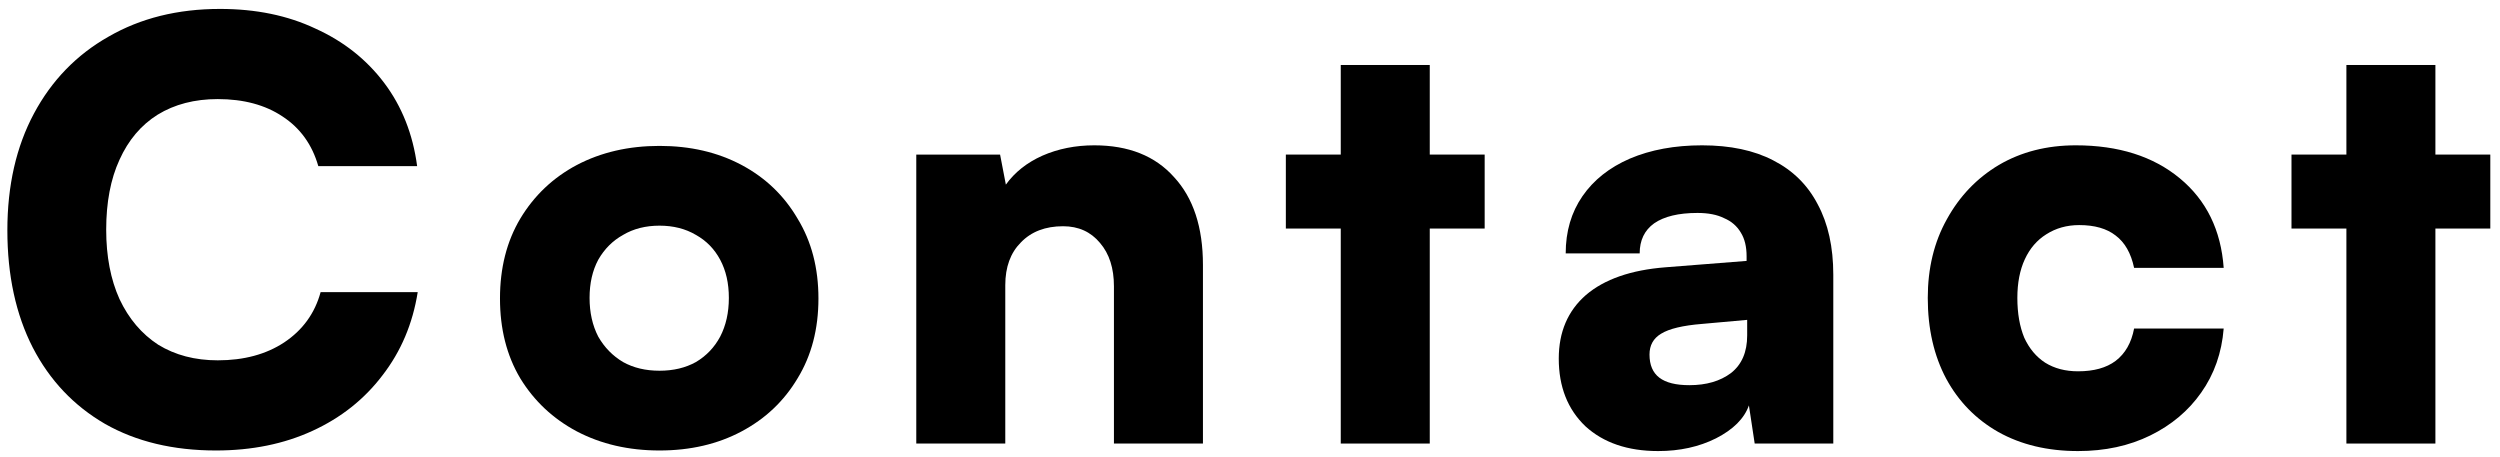
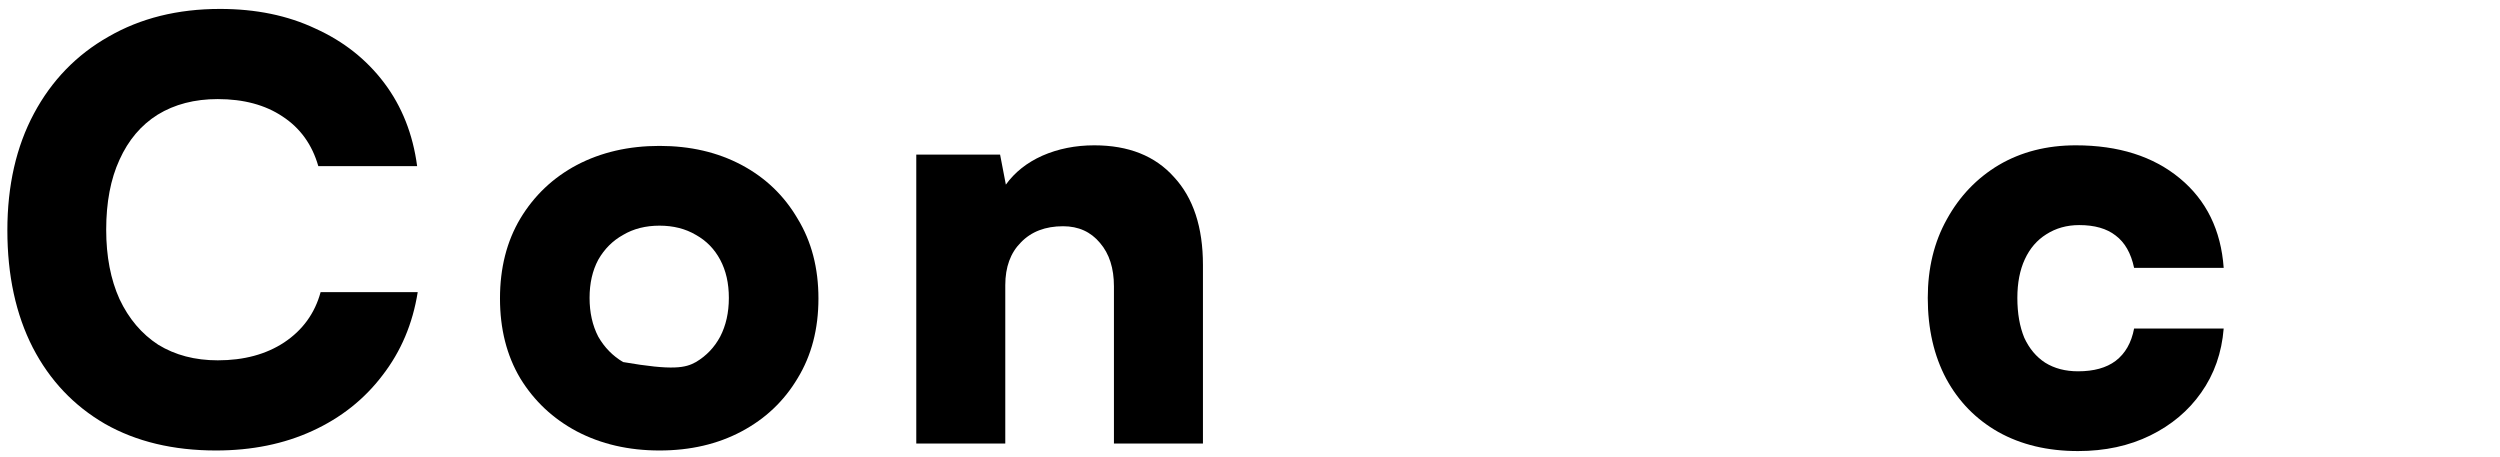
<svg xmlns="http://www.w3.org/2000/svg" width="186" height="34" viewBox="0 0 186 34" fill="none">
-   <path d="M170.487 11.5L185.279 11.5V17.004H170.487V11.5ZM181.194 33H174.572V4.835L181.194 4.835V33Z" fill="black" />
  <path d="M143.426 22.164C143.426 19.957 143.899 18.007 144.845 16.316C145.791 14.596 147.081 13.249 148.715 12.274C150.377 11.299 152.284 10.812 154.434 10.812C157.616 10.812 160.196 11.629 162.174 13.263C164.152 14.897 165.241 17.119 165.442 19.928L158.777 19.928C158.547 18.839 158.089 18.036 157.401 17.52C156.741 17.004 155.838 16.746 154.692 16.746C153.774 16.746 152.957 16.975 152.241 17.434C151.553 17.864 151.022 18.48 150.65 19.283C150.277 20.086 150.091 21.046 150.091 22.164C150.091 23.311 150.263 24.3 150.607 25.131C150.979 25.934 151.495 26.55 152.155 26.98C152.843 27.41 153.66 27.625 154.606 27.625C155.781 27.625 156.713 27.367 157.401 26.851C158.117 26.306 158.576 25.504 158.777 24.443L165.442 24.443C165.298 26.249 164.739 27.84 163.765 29.216C162.819 30.563 161.557 31.624 159.981 32.398C158.404 33.172 156.612 33.559 154.606 33.559C152.341 33.559 150.363 33.086 148.672 32.14C147.009 31.194 145.719 29.875 144.802 28.184C143.884 26.464 143.426 24.457 143.426 22.164Z" fill="black" />
-   <path d="M123.368 33.559C121.103 33.559 119.297 32.943 117.95 31.71C116.631 30.449 115.972 28.772 115.972 26.679C115.972 24.701 116.646 23.124 117.993 21.949C119.369 20.774 121.347 20.086 123.927 19.885L129.947 19.412V19.068C129.947 18.351 129.804 17.764 129.517 17.305C129.23 16.818 128.815 16.459 128.27 16.23C127.754 15.972 127.095 15.843 126.292 15.843C124.888 15.843 123.812 16.101 123.067 16.617C122.35 17.133 121.992 17.878 121.992 18.853H116.488C116.488 17.219 116.904 15.8 117.735 14.596C118.566 13.392 119.742 12.46 121.261 11.801C122.809 11.142 124.601 10.812 126.636 10.812C128.729 10.812 130.492 11.185 131.925 11.93C133.387 12.675 134.491 13.765 135.236 15.198C136.01 16.631 136.397 18.38 136.397 20.444V33H130.549L130.119 30.162C129.775 31.137 128.958 31.954 127.668 32.613C126.407 33.244 124.973 33.559 123.368 33.559ZM125.69 28.657C126.951 28.657 127.984 28.356 128.786 27.754C129.589 27.123 129.99 26.192 129.99 24.959V23.798L126.636 24.099C125.203 24.214 124.185 24.457 123.583 24.83C123.01 25.174 122.723 25.69 122.723 26.378C122.723 27.152 122.967 27.725 123.454 28.098C123.941 28.471 124.687 28.657 125.69 28.657Z" fill="black" />
-   <path d="M95.667 11.5L110.459 11.5V17.004H95.667V11.5ZM106.374 33H99.752V4.835L106.374 4.835V33Z" fill="black" />
  <path d="M74.793 33H68.171V11.5L74.406 11.5L74.836 13.736C75.495 12.819 76.398 12.102 77.545 11.586C78.72 11.07 80.01 10.812 81.415 10.812C83.966 10.812 85.944 11.6 87.349 13.177C88.782 14.725 89.499 16.904 89.499 19.713V33H82.877V21.304C82.877 19.957 82.533 18.882 81.845 18.079C81.157 17.248 80.24 16.832 79.093 16.832C77.774 16.832 76.728 17.233 75.954 18.036C75.18 18.81 74.793 19.871 74.793 21.218V33Z" fill="black" />
-   <path d="M37.199 22.207C37.199 19.942 37.7 17.964 38.704 16.273C39.736 14.553 41.14 13.22 42.918 12.274C44.724 11.328 46.773 10.855 49.067 10.855C51.36 10.855 53.395 11.328 55.173 12.274C56.95 13.22 58.34 14.553 59.344 16.273C60.376 17.964 60.892 19.942 60.892 22.207C60.892 24.472 60.376 26.45 59.344 28.141C58.34 29.832 56.95 31.151 55.173 32.097C53.395 33.043 51.36 33.516 49.067 33.516C46.773 33.516 44.724 33.043 42.918 32.097C41.14 31.151 39.736 29.832 38.704 28.141C37.7 26.45 37.199 24.472 37.199 22.207ZM43.864 22.164C43.864 23.253 44.079 24.214 44.509 25.045C44.967 25.848 45.584 26.478 46.358 26.937C47.132 27.367 48.035 27.582 49.067 27.582C50.099 27.582 51.002 27.367 51.776 26.937C52.55 26.478 53.152 25.848 53.582 25.045C54.012 24.214 54.227 23.253 54.227 22.164C54.227 21.075 54.012 20.129 53.582 19.326C53.152 18.523 52.55 17.907 51.776 17.477C51.002 17.018 50.099 16.789 49.067 16.789C48.035 16.789 47.132 17.018 46.358 17.477C45.584 17.907 44.967 18.523 44.509 19.326C44.079 20.129 43.864 21.075 43.864 22.164Z" fill="black" />
+   <path d="M37.199 22.207C37.199 19.942 37.7 17.964 38.704 16.273C39.736 14.553 41.14 13.22 42.918 12.274C44.724 11.328 46.773 10.855 49.067 10.855C51.36 10.855 53.395 11.328 55.173 12.274C56.95 13.22 58.34 14.553 59.344 16.273C60.376 17.964 60.892 19.942 60.892 22.207C60.892 24.472 60.376 26.45 59.344 28.141C58.34 29.832 56.95 31.151 55.173 32.097C53.395 33.043 51.36 33.516 49.067 33.516C46.773 33.516 44.724 33.043 42.918 32.097C41.14 31.151 39.736 29.832 38.704 28.141C37.7 26.45 37.199 24.472 37.199 22.207ZM43.864 22.164C43.864 23.253 44.079 24.214 44.509 25.045C44.967 25.848 45.584 26.478 46.358 26.937C50.099 27.582 51.002 27.367 51.776 26.937C52.55 26.478 53.152 25.848 53.582 25.045C54.012 24.214 54.227 23.253 54.227 22.164C54.227 21.075 54.012 20.129 53.582 19.326C53.152 18.523 52.55 17.907 51.776 17.477C51.002 17.018 50.099 16.789 49.067 16.789C48.035 16.789 47.132 17.018 46.358 17.477C45.584 17.907 44.967 18.523 44.509 19.326C44.079 20.129 43.864 21.075 43.864 22.164Z" fill="black" />
  <path d="M16.071 33.516C12.889 33.516 10.137 32.857 7.815 31.538C5.493 30.191 3.701 28.299 2.44 25.862C1.179 23.397 0.548 20.487 0.548 17.133C0.548 13.808 1.207 10.912 2.526 8.447C3.845 5.982 5.694 4.075 8.073 2.728C10.452 1.352 13.219 0.664 16.372 0.664C19.038 0.664 21.403 1.151 23.467 2.126C25.559 3.072 27.265 4.419 28.584 6.168C29.902 7.917 30.72 9.981 31.035 12.36L23.682 12.36C23.223 10.755 22.334 9.522 21.016 8.662C19.726 7.802 18.12 7.372 16.2 7.372C14.48 7.372 12.989 7.759 11.728 8.533C10.495 9.307 9.549 10.425 8.89 11.887C8.231 13.32 7.901 15.055 7.901 17.09C7.901 19.068 8.231 20.788 8.89 22.25C9.578 23.712 10.538 24.844 11.771 25.647C13.032 26.421 14.508 26.808 16.2 26.808C18.149 26.808 19.797 26.364 21.145 25.475C22.521 24.558 23.424 23.311 23.854 21.734H31.078C30.705 24.085 29.831 26.149 28.455 27.926C27.108 29.703 25.373 31.079 23.252 32.054C21.131 33.029 18.737 33.516 16.071 33.516Z" fill="black" />
</svg>